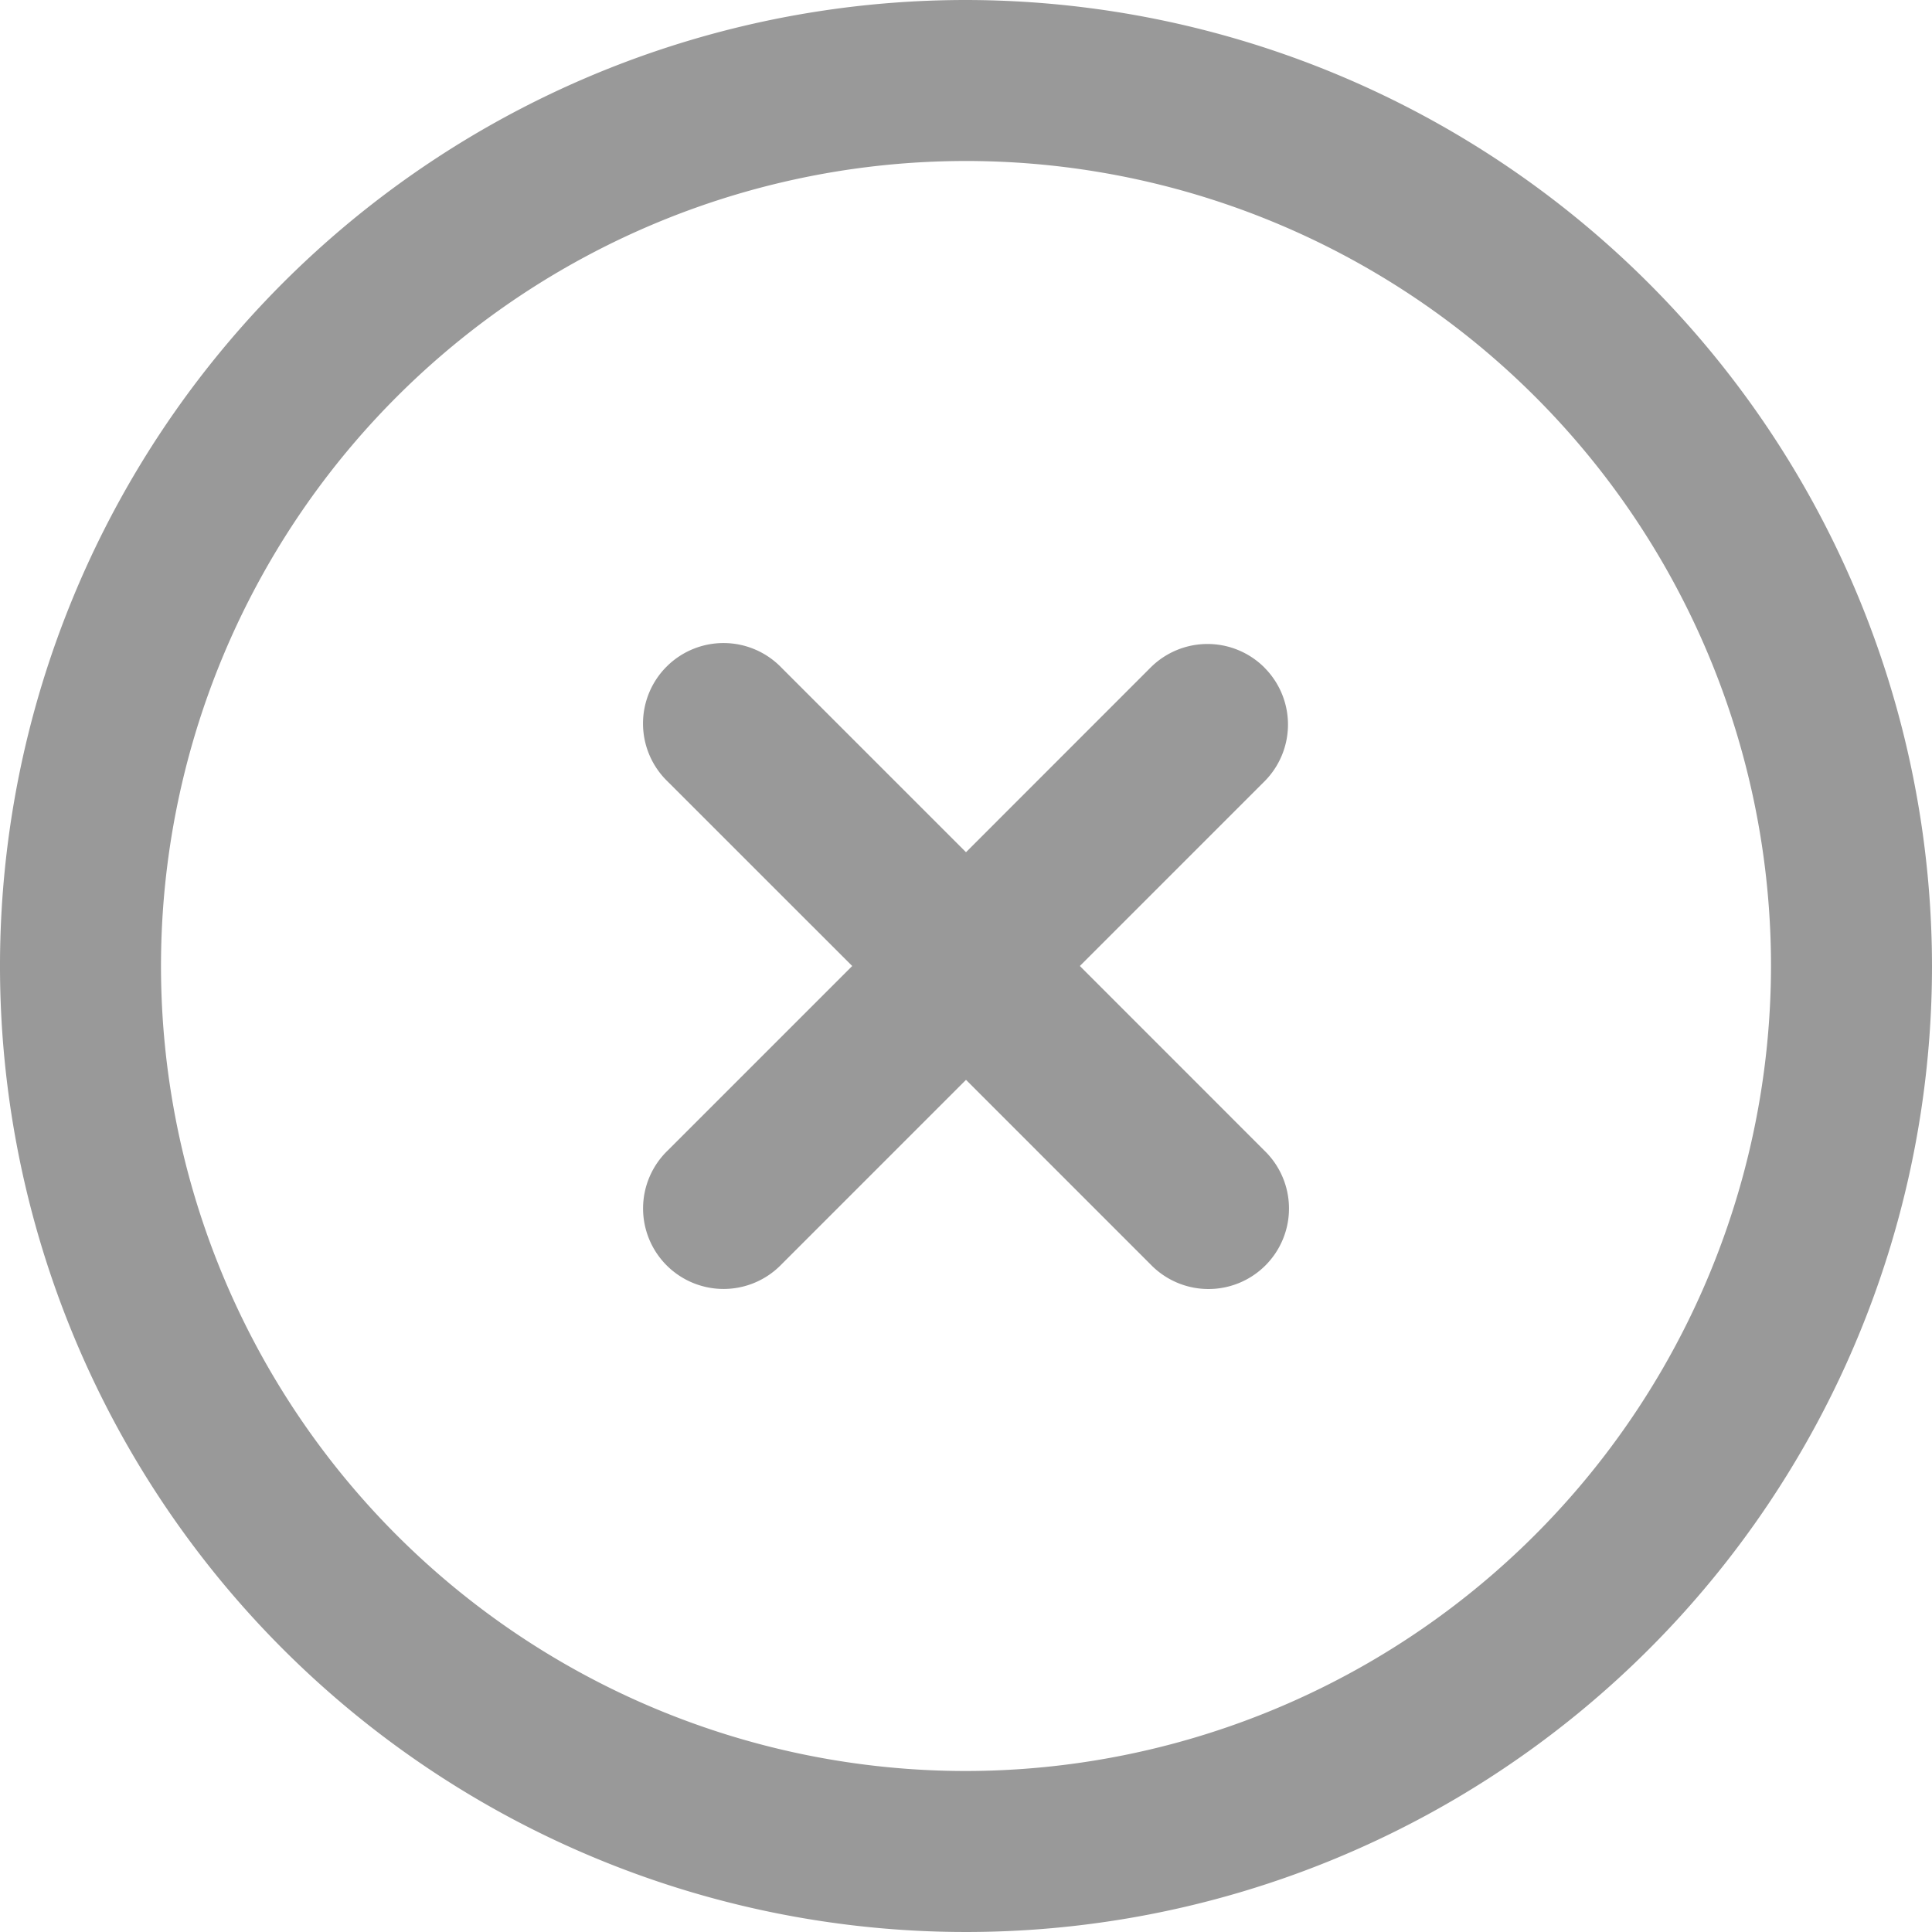
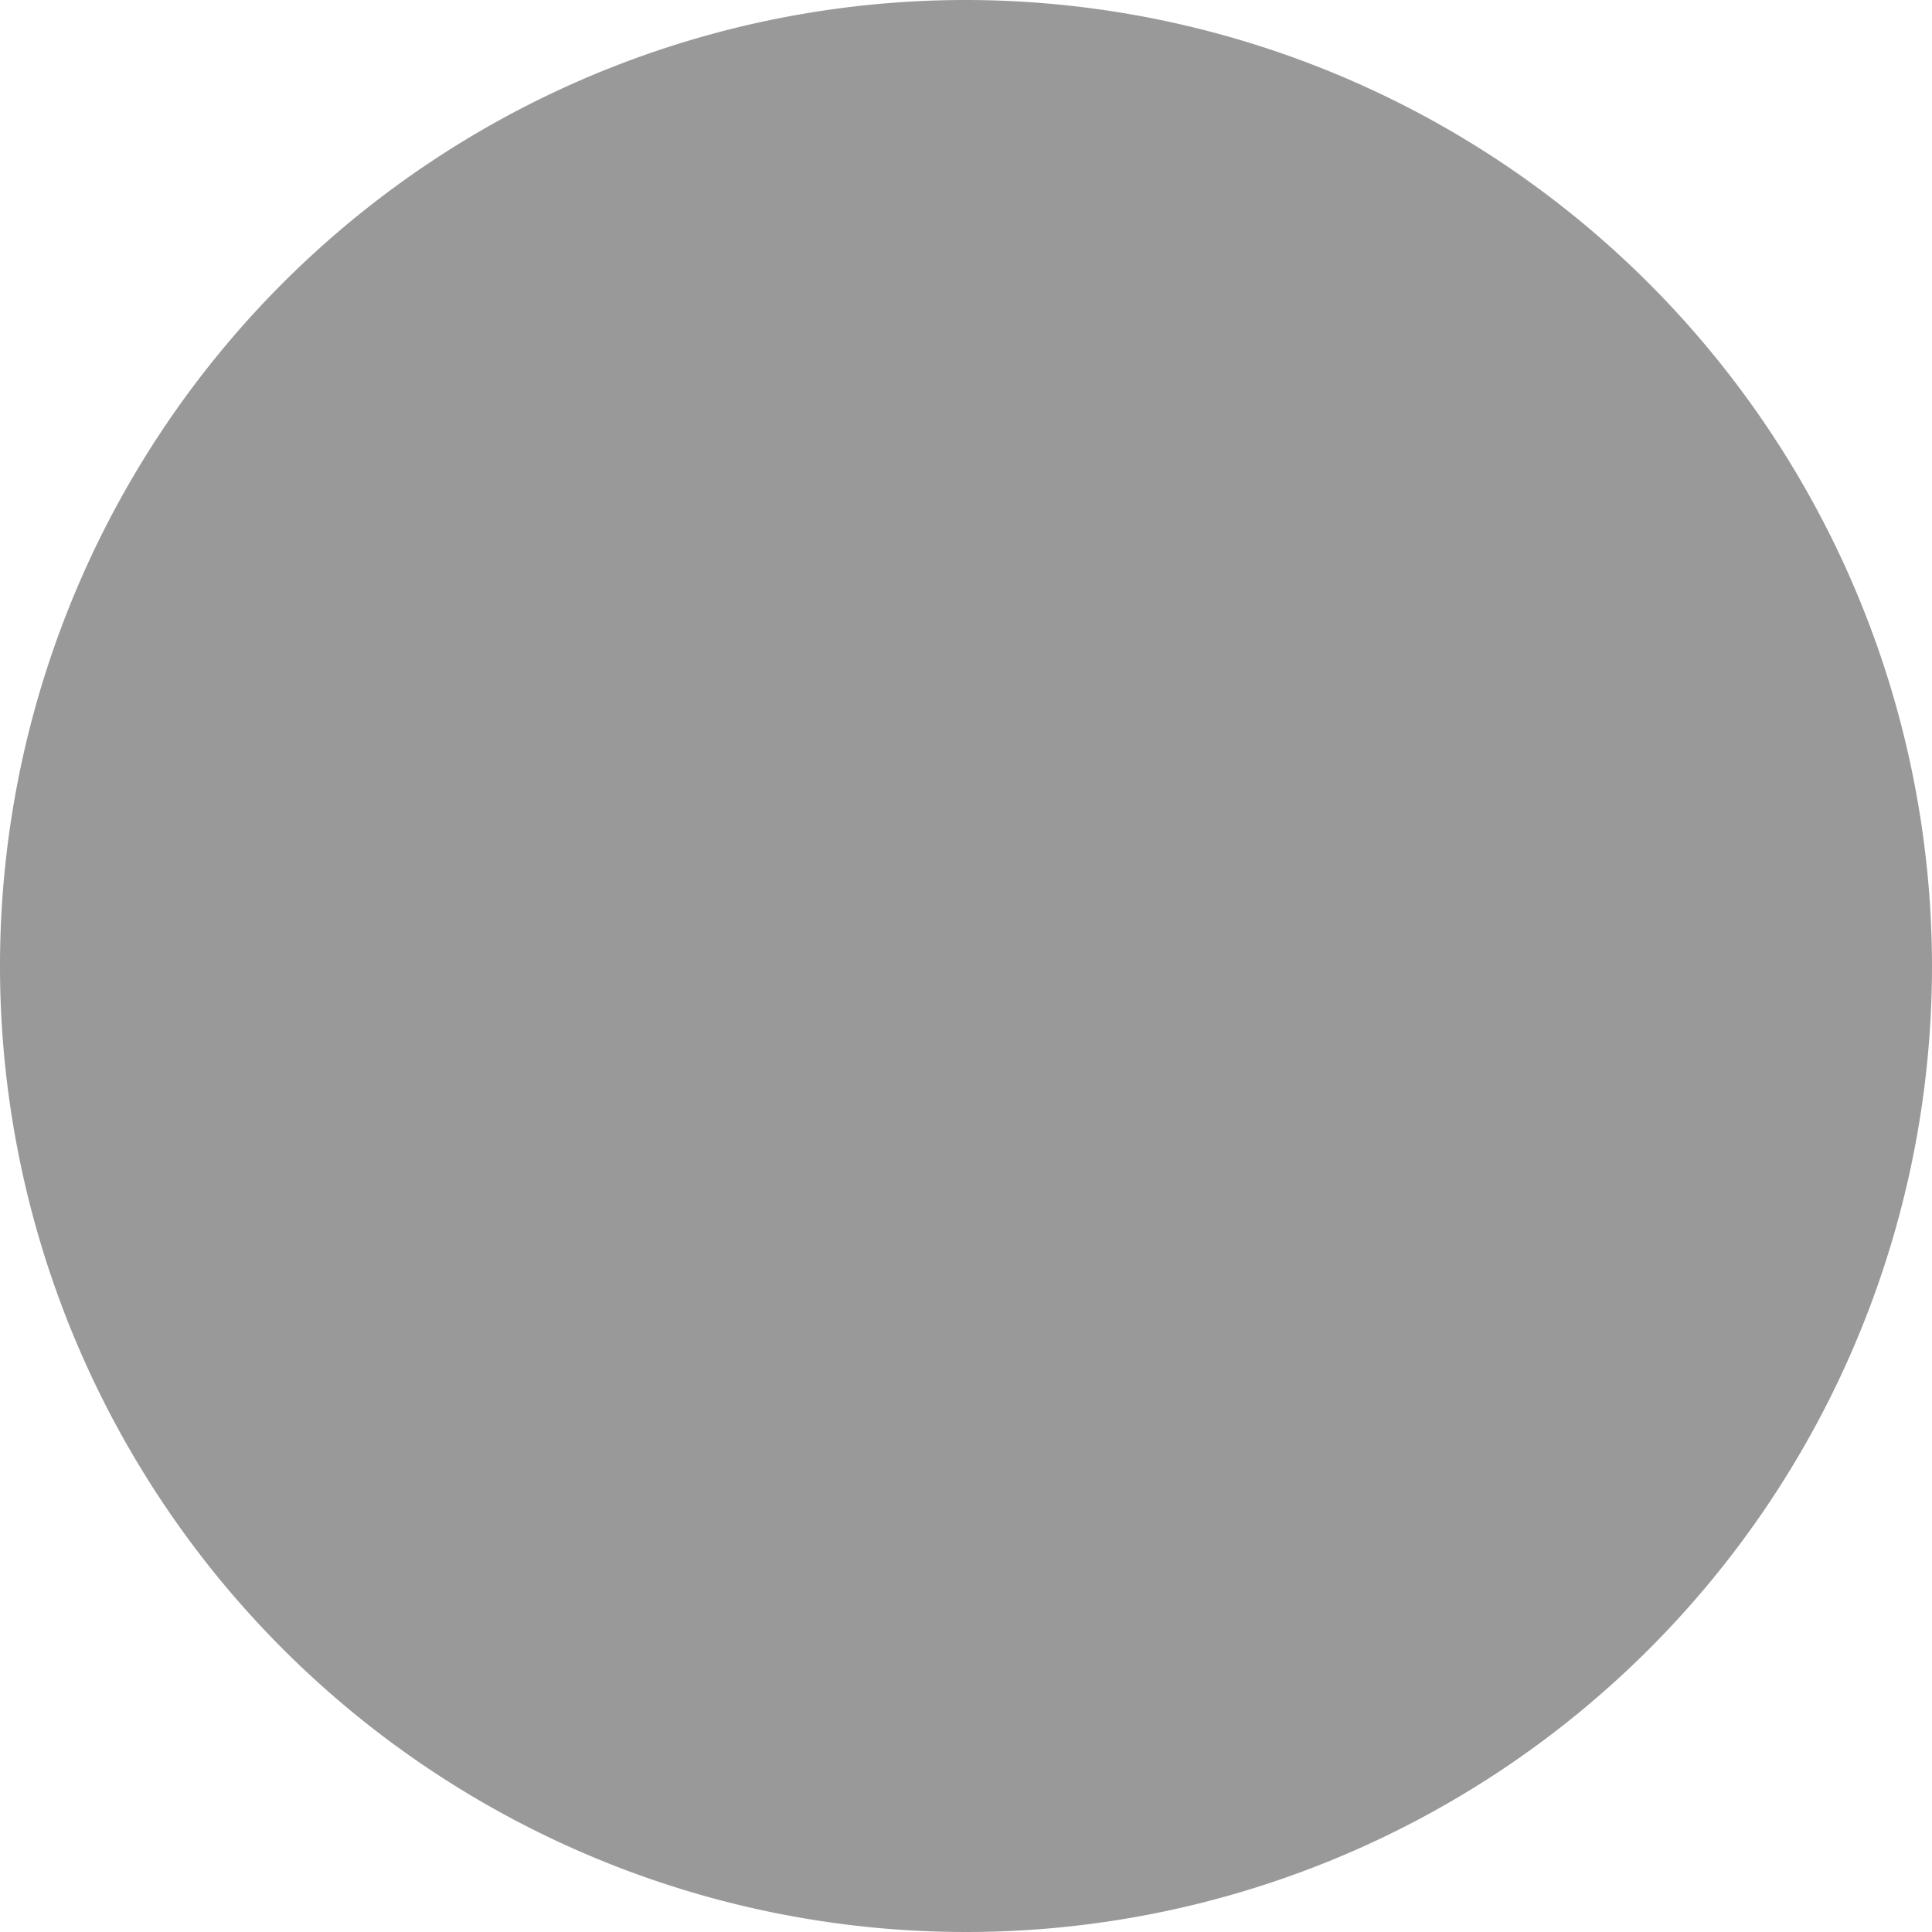
<svg xmlns="http://www.w3.org/2000/svg" width="30" height="30" viewBox="0 0 30 30">
  <g transform="translate(-8 -8)" opacity="0.4">
-     <path d="M23,8A15,15,0,1,0,38,23,15.017,15.017,0,0,0,23,8Zm0,27.5A12.5,12.5,0,1,1,35.5,23,12.514,12.514,0,0,1,23,35.5Z" />
-     <path d="M33.634,24.366a1.25,1.25,0,0,0-1.768,0L29,27.233l-2.866-2.866a1.25,1.25,0,1,0-1.768,1.767L27.233,29l-2.866,2.866a1.25,1.25,0,1,0,1.768,1.767L29,30.768l2.866,2.866a1.25,1.25,0,1,0,1.768-1.767L30.768,29l2.866-2.866a1.25,1.25,0,0,0,0-1.767Z" transform="translate(-6 -6)" />
+     <path d="M23,8A15,15,0,1,0,38,23,15.017,15.017,0,0,0,23,8Zm0,27.5Z" />
  </g>
</svg>